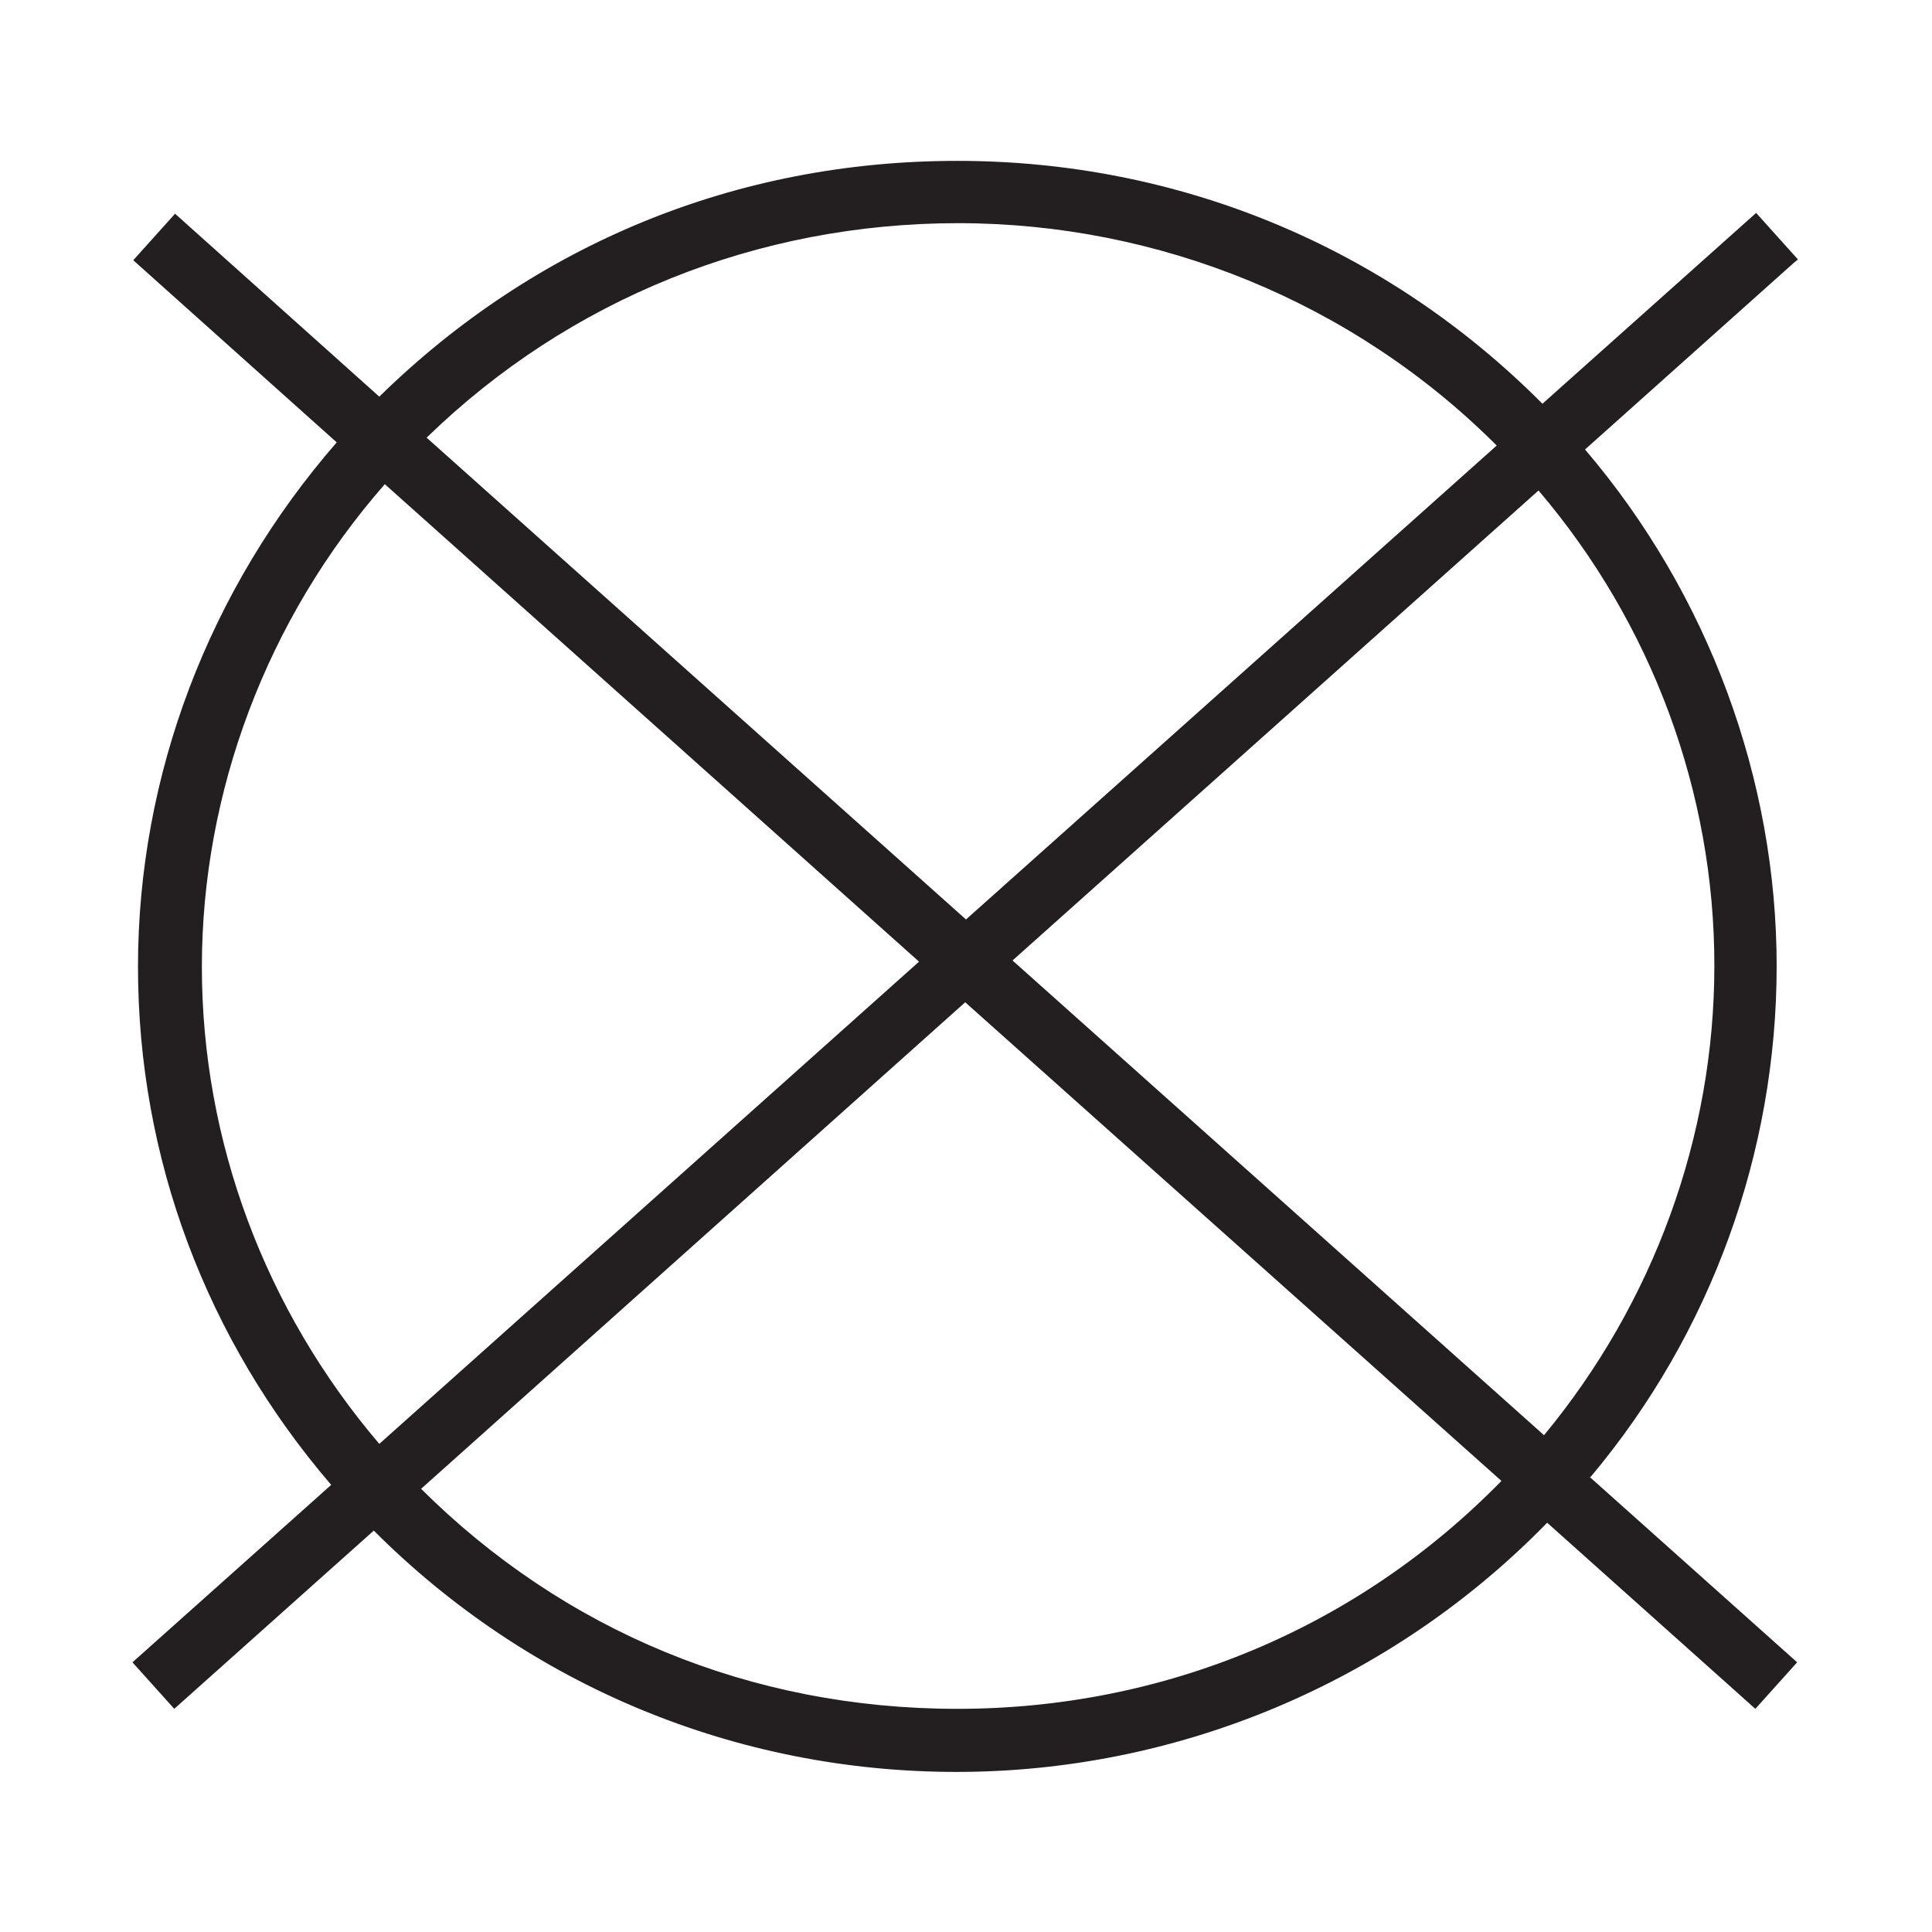
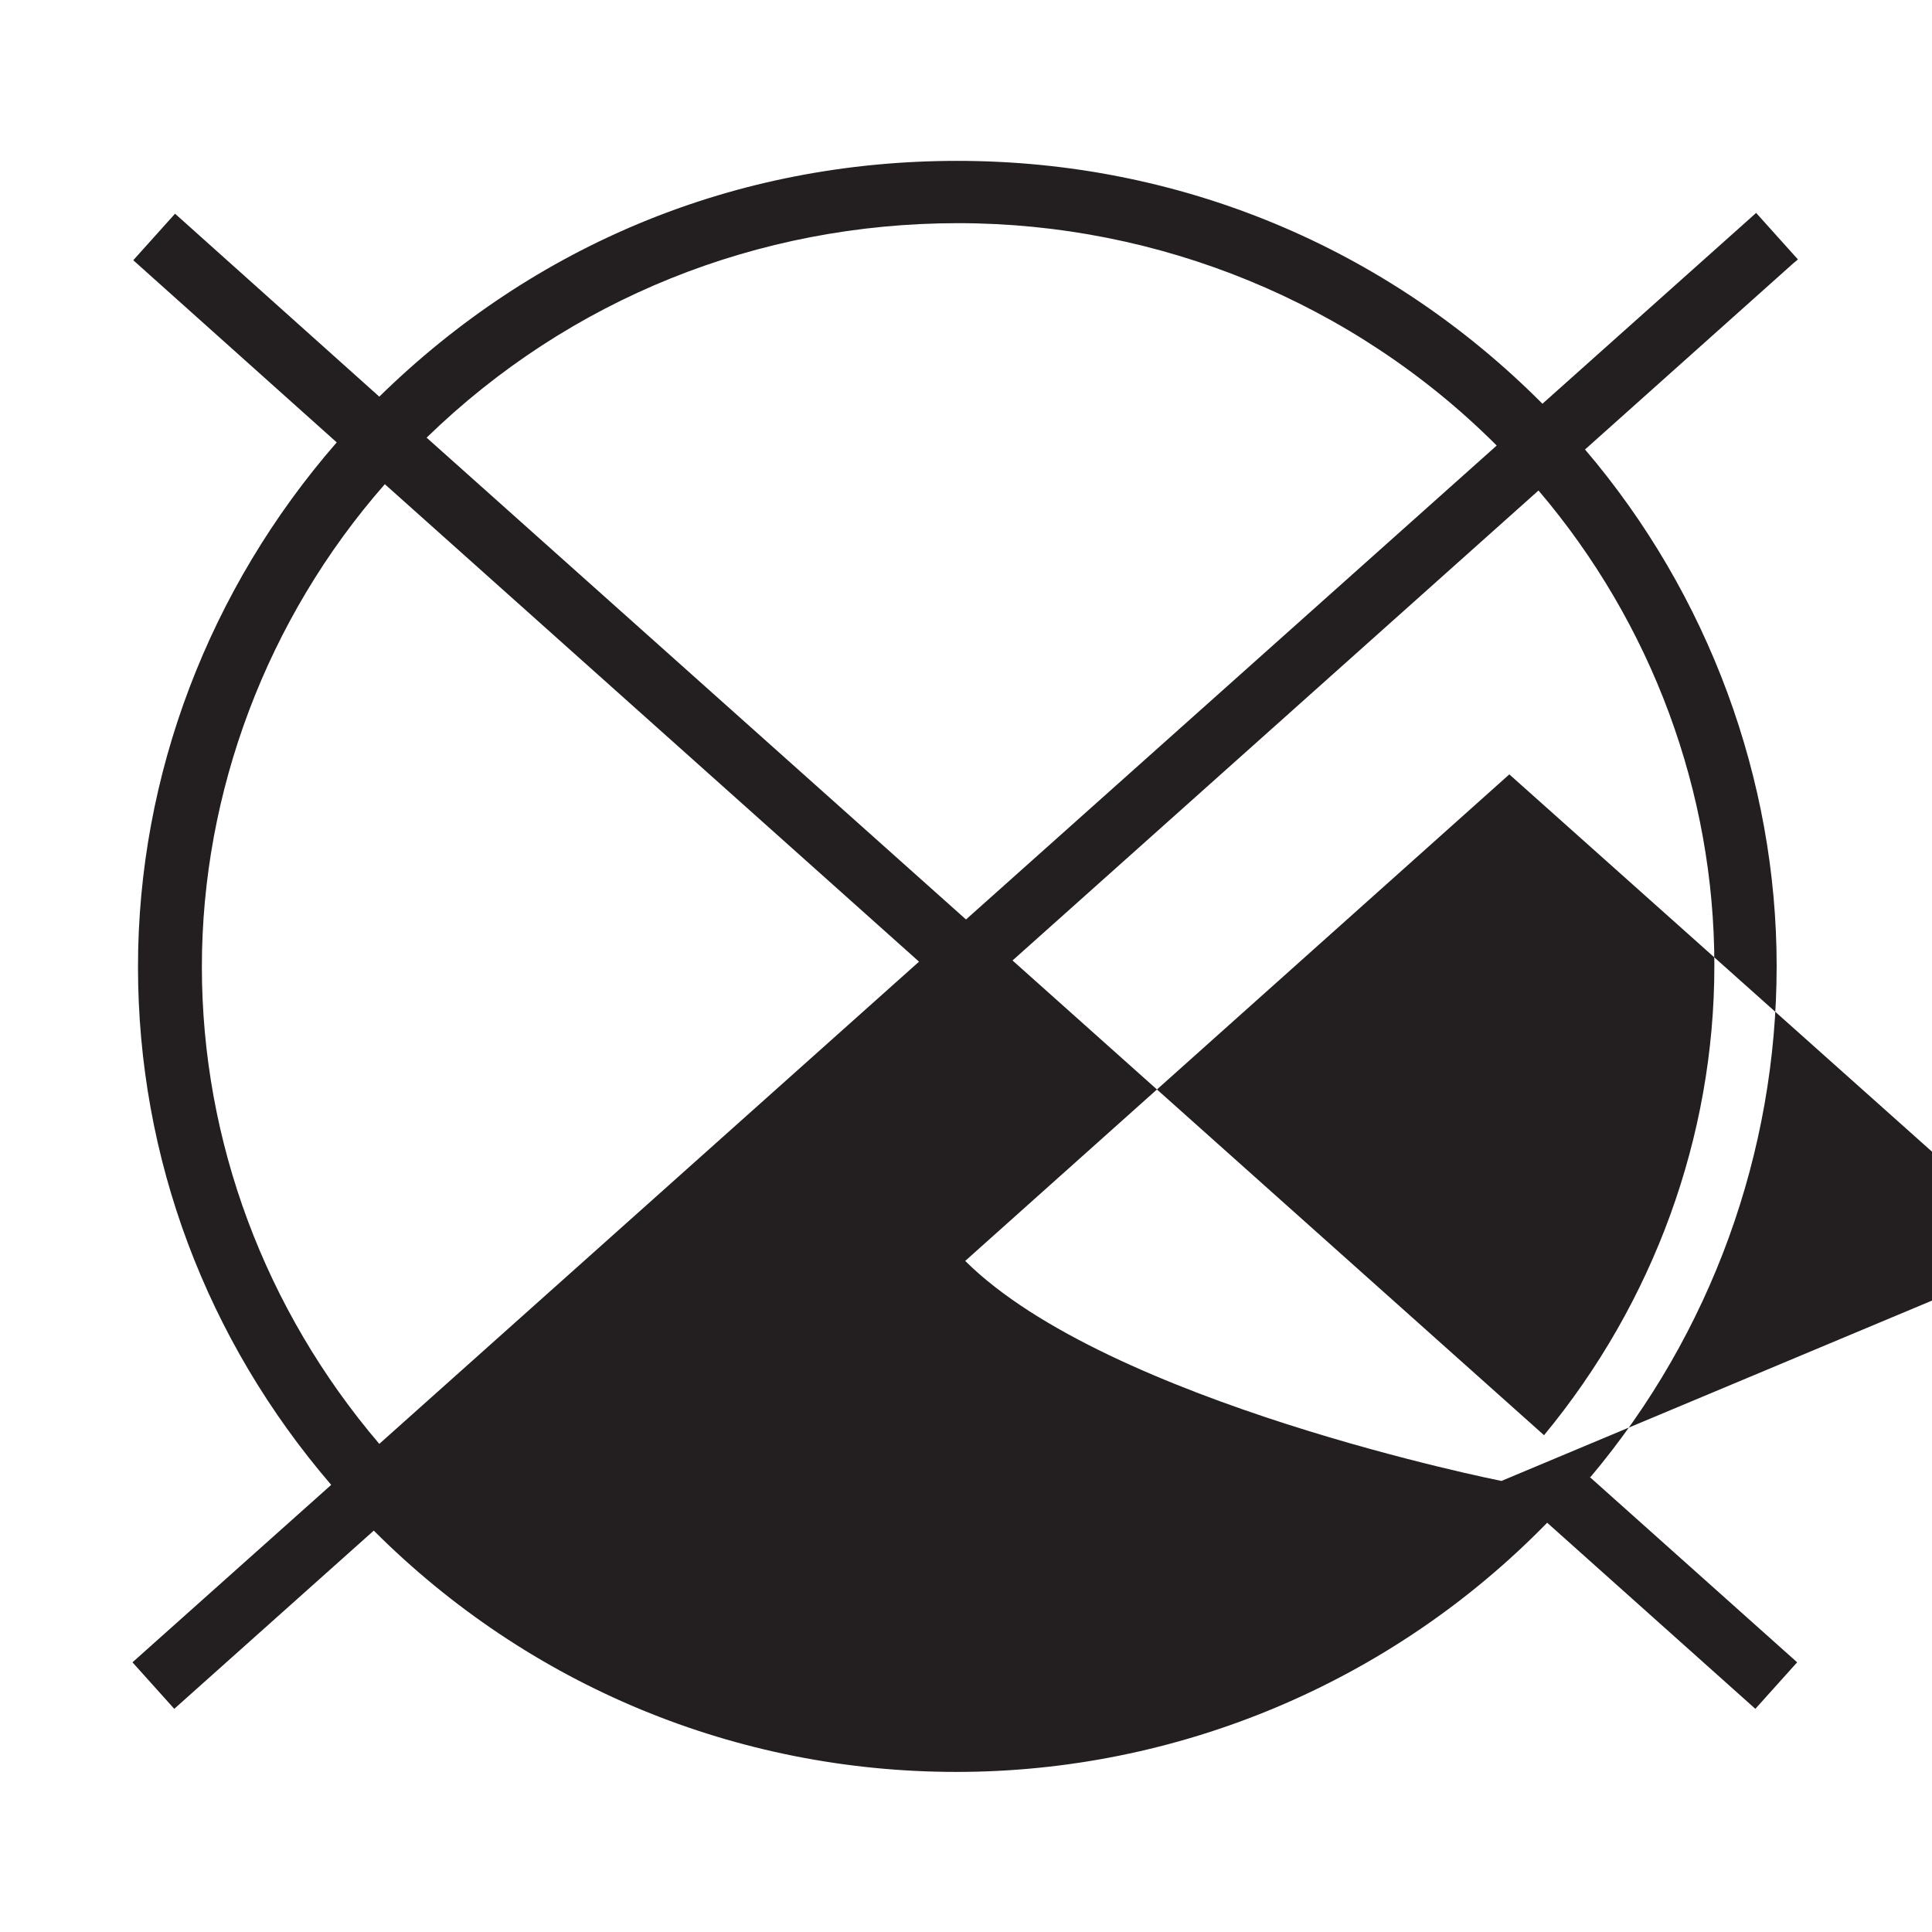
<svg xmlns="http://www.w3.org/2000/svg" version="1.1" viewBox="0 0 24.5 24.5">
  <defs>
    <style>
      .cls-1 {
        fill: #231f20;
      }
    </style>
  </defs>
  <g>
    <g id="Layer_1">
-       <path class="cls-1" d="M20.17,18.73c1.53-1.82,2.36-4.12,2.36-6.48s-.86-4.71-2.43-6.55l2.64-2.36.06-.05-.53-.59-2.71,2.42c-1.98-1.99-4.61-3.08-7.42-3.08s-5.36,1.06-7.33,2.99l-2.59-2.32-.53.59,2.58,2.31c-1.62,1.86-2.52,4.22-2.52,6.65s.87,4.73,2.45,6.57l-2.52,2.25.53.59,2.53-2.26c1.97,1.97,4.6,3.06,7.39,3.06s5.5-1.12,7.49-3.16l2.64,2.36.53-.59-2.63-2.35ZM21.74,12.25c0,2.16-.77,4.27-2.16,5.95l-6.74-6.02,6.67-5.96c1.44,1.69,2.23,3.83,2.23,6.02ZM5.41,5.55c1.81-1.76,4.2-2.72,6.74-2.72s5.01,1,6.83,2.82l-6.73,6.01-6.84-6.11ZM11.66,12.19l-6.85,6.12c-1.45-1.7-2.25-3.84-2.25-6.05s.82-4.41,2.32-6.12l6.78,6.06ZM19.04,18.78c-1.83,1.87-4.28,2.89-6.9,2.89s-4.99-.99-6.8-2.79l6.9-6.17,6.8,6.07Z" />
+       <path class="cls-1" d="M20.17,18.73c1.53-1.82,2.36-4.12,2.36-6.48s-.86-4.71-2.43-6.55l2.64-2.36.06-.05-.53-.59-2.71,2.42c-1.98-1.99-4.61-3.08-7.42-3.08s-5.36,1.06-7.33,2.99l-2.59-2.32-.53.59,2.58,2.31c-1.62,1.86-2.52,4.22-2.52,6.65s.87,4.73,2.45,6.57l-2.52,2.25.53.59,2.53-2.26c1.97,1.97,4.6,3.06,7.39,3.06s5.5-1.12,7.49-3.16l2.64,2.36.53-.59-2.63-2.35ZM21.74,12.25c0,2.16-.77,4.27-2.16,5.95l-6.74-6.02,6.67-5.96c1.44,1.69,2.23,3.83,2.23,6.02ZM5.41,5.55c1.81-1.76,4.2-2.72,6.74-2.72s5.01,1,6.83,2.82l-6.73,6.01-6.84-6.11ZM11.66,12.19l-6.85,6.12c-1.45-1.7-2.25-3.84-2.25-6.05s.82-4.41,2.32-6.12l6.78,6.06ZM19.04,18.78s-4.99-.99-6.8-2.79l6.9-6.17,6.8,6.07Z" />
    </g>
  </g>
</svg>